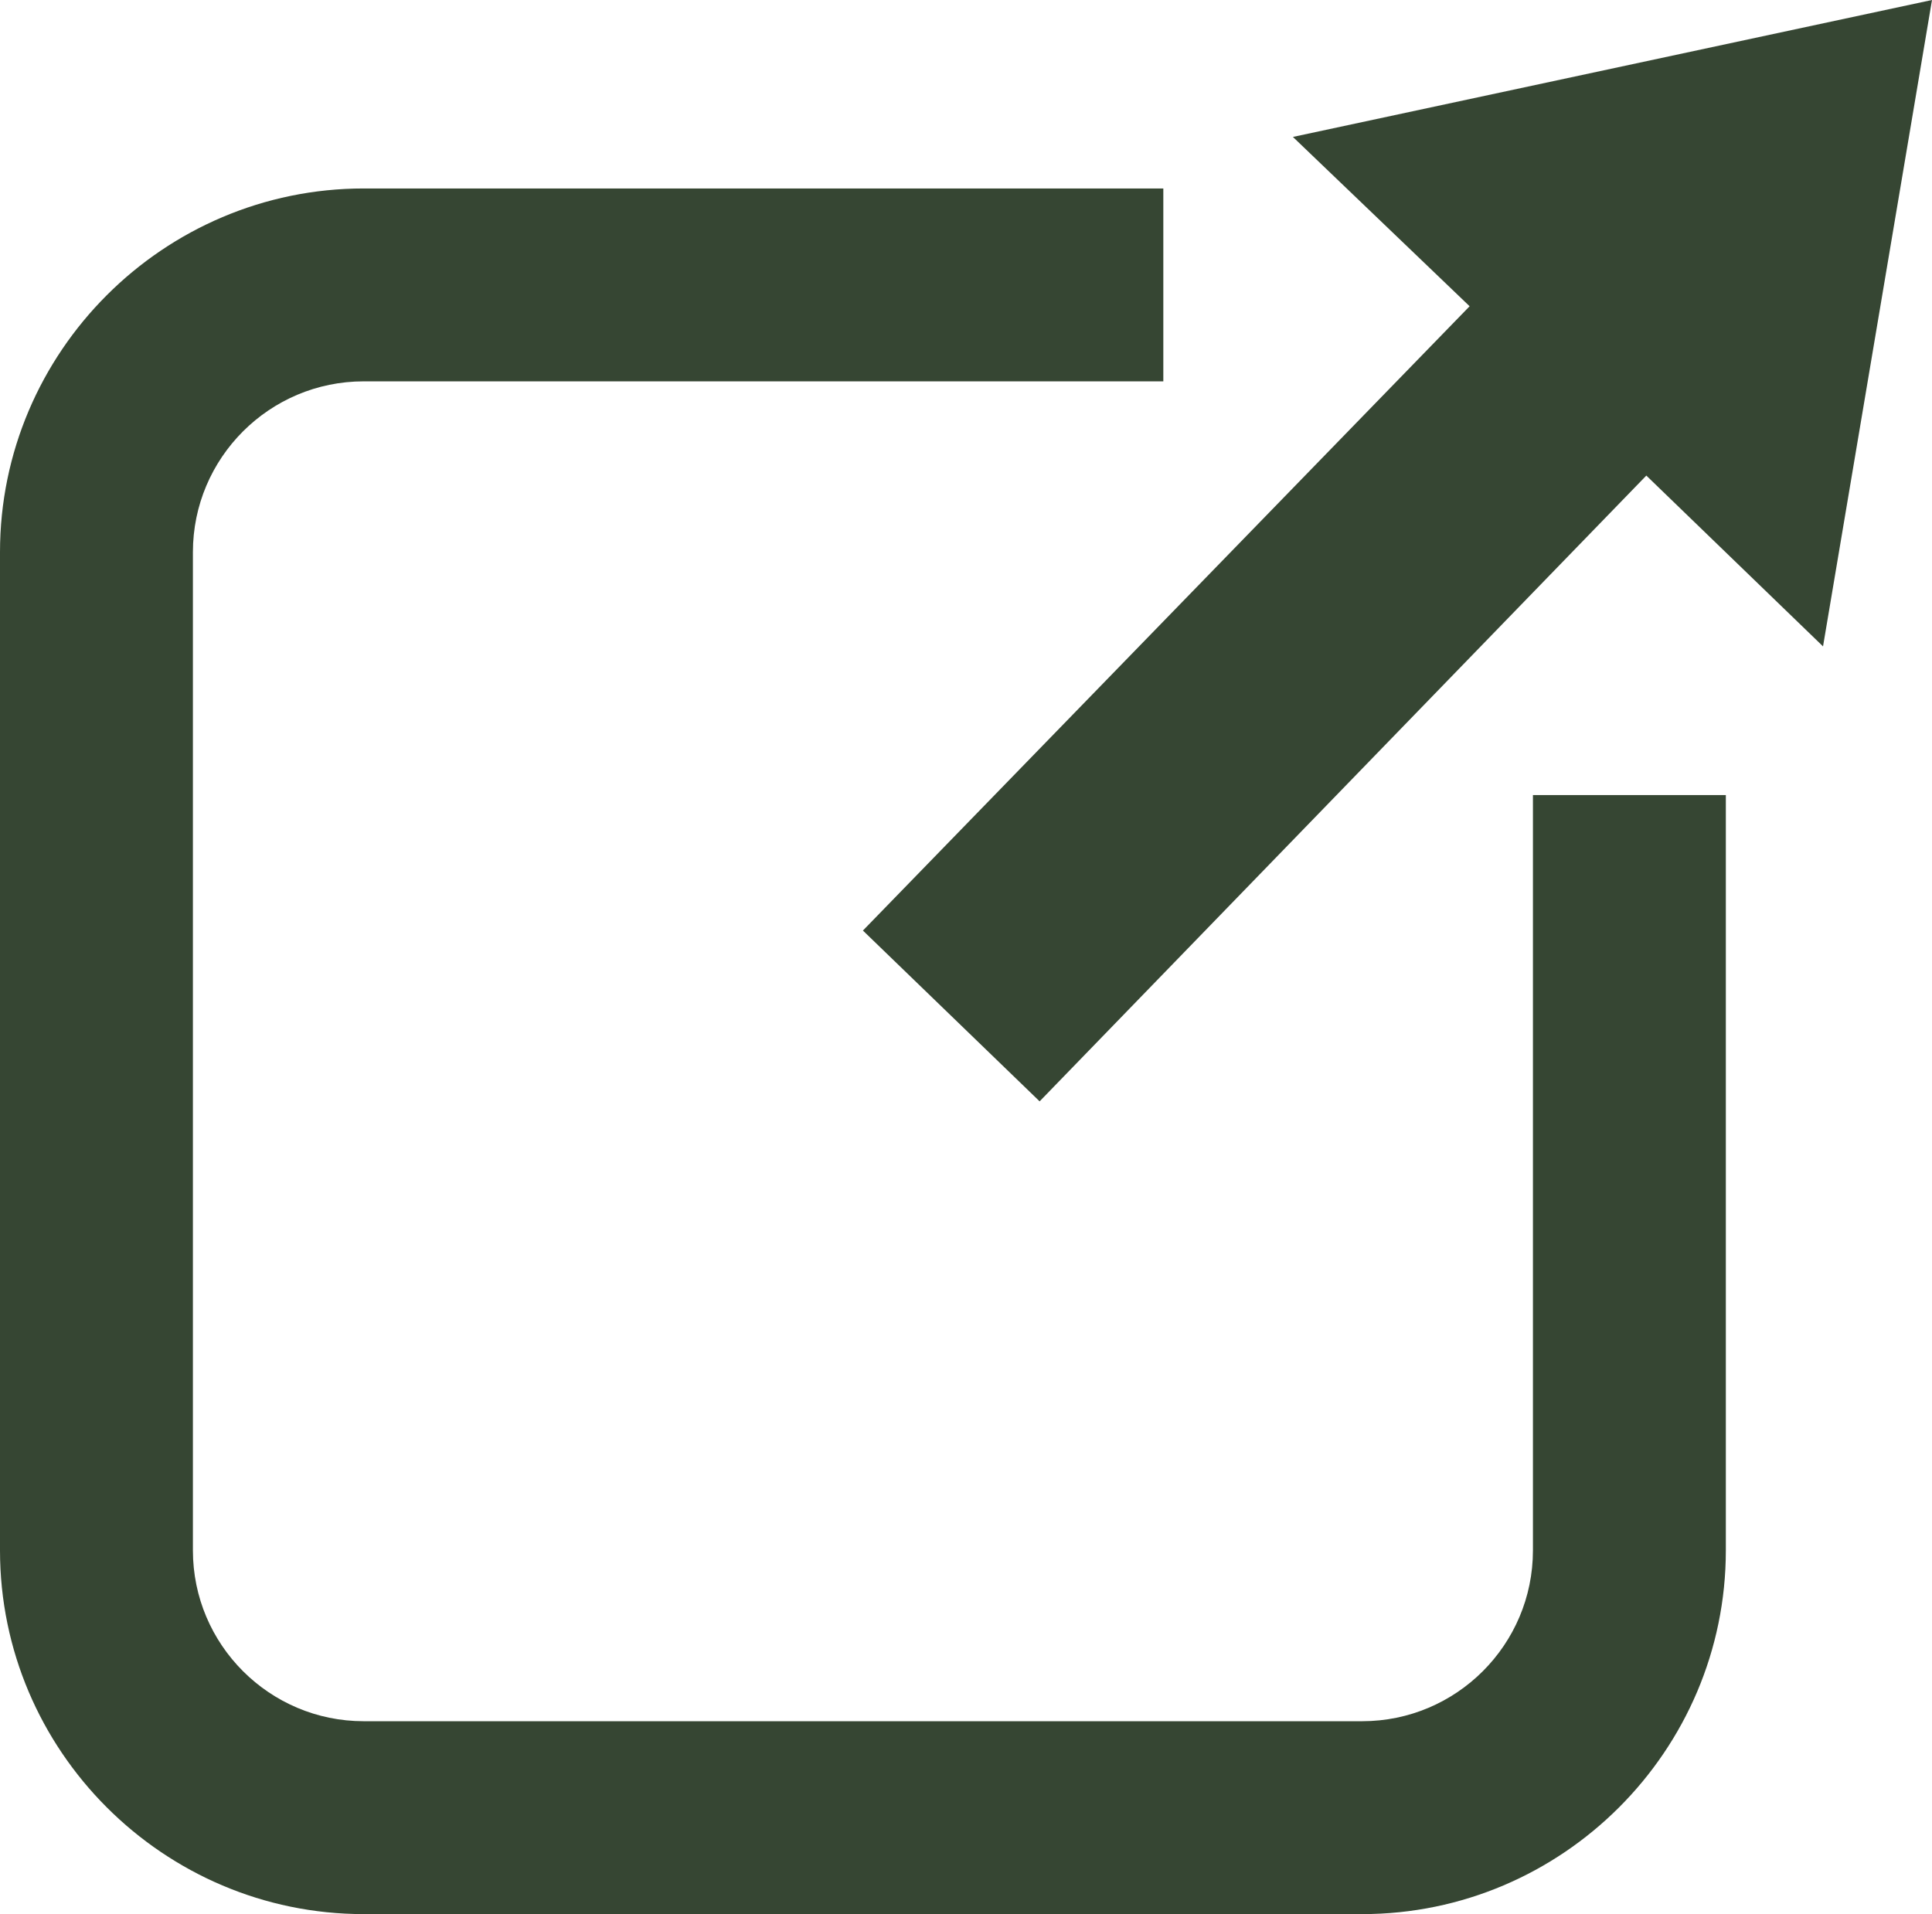
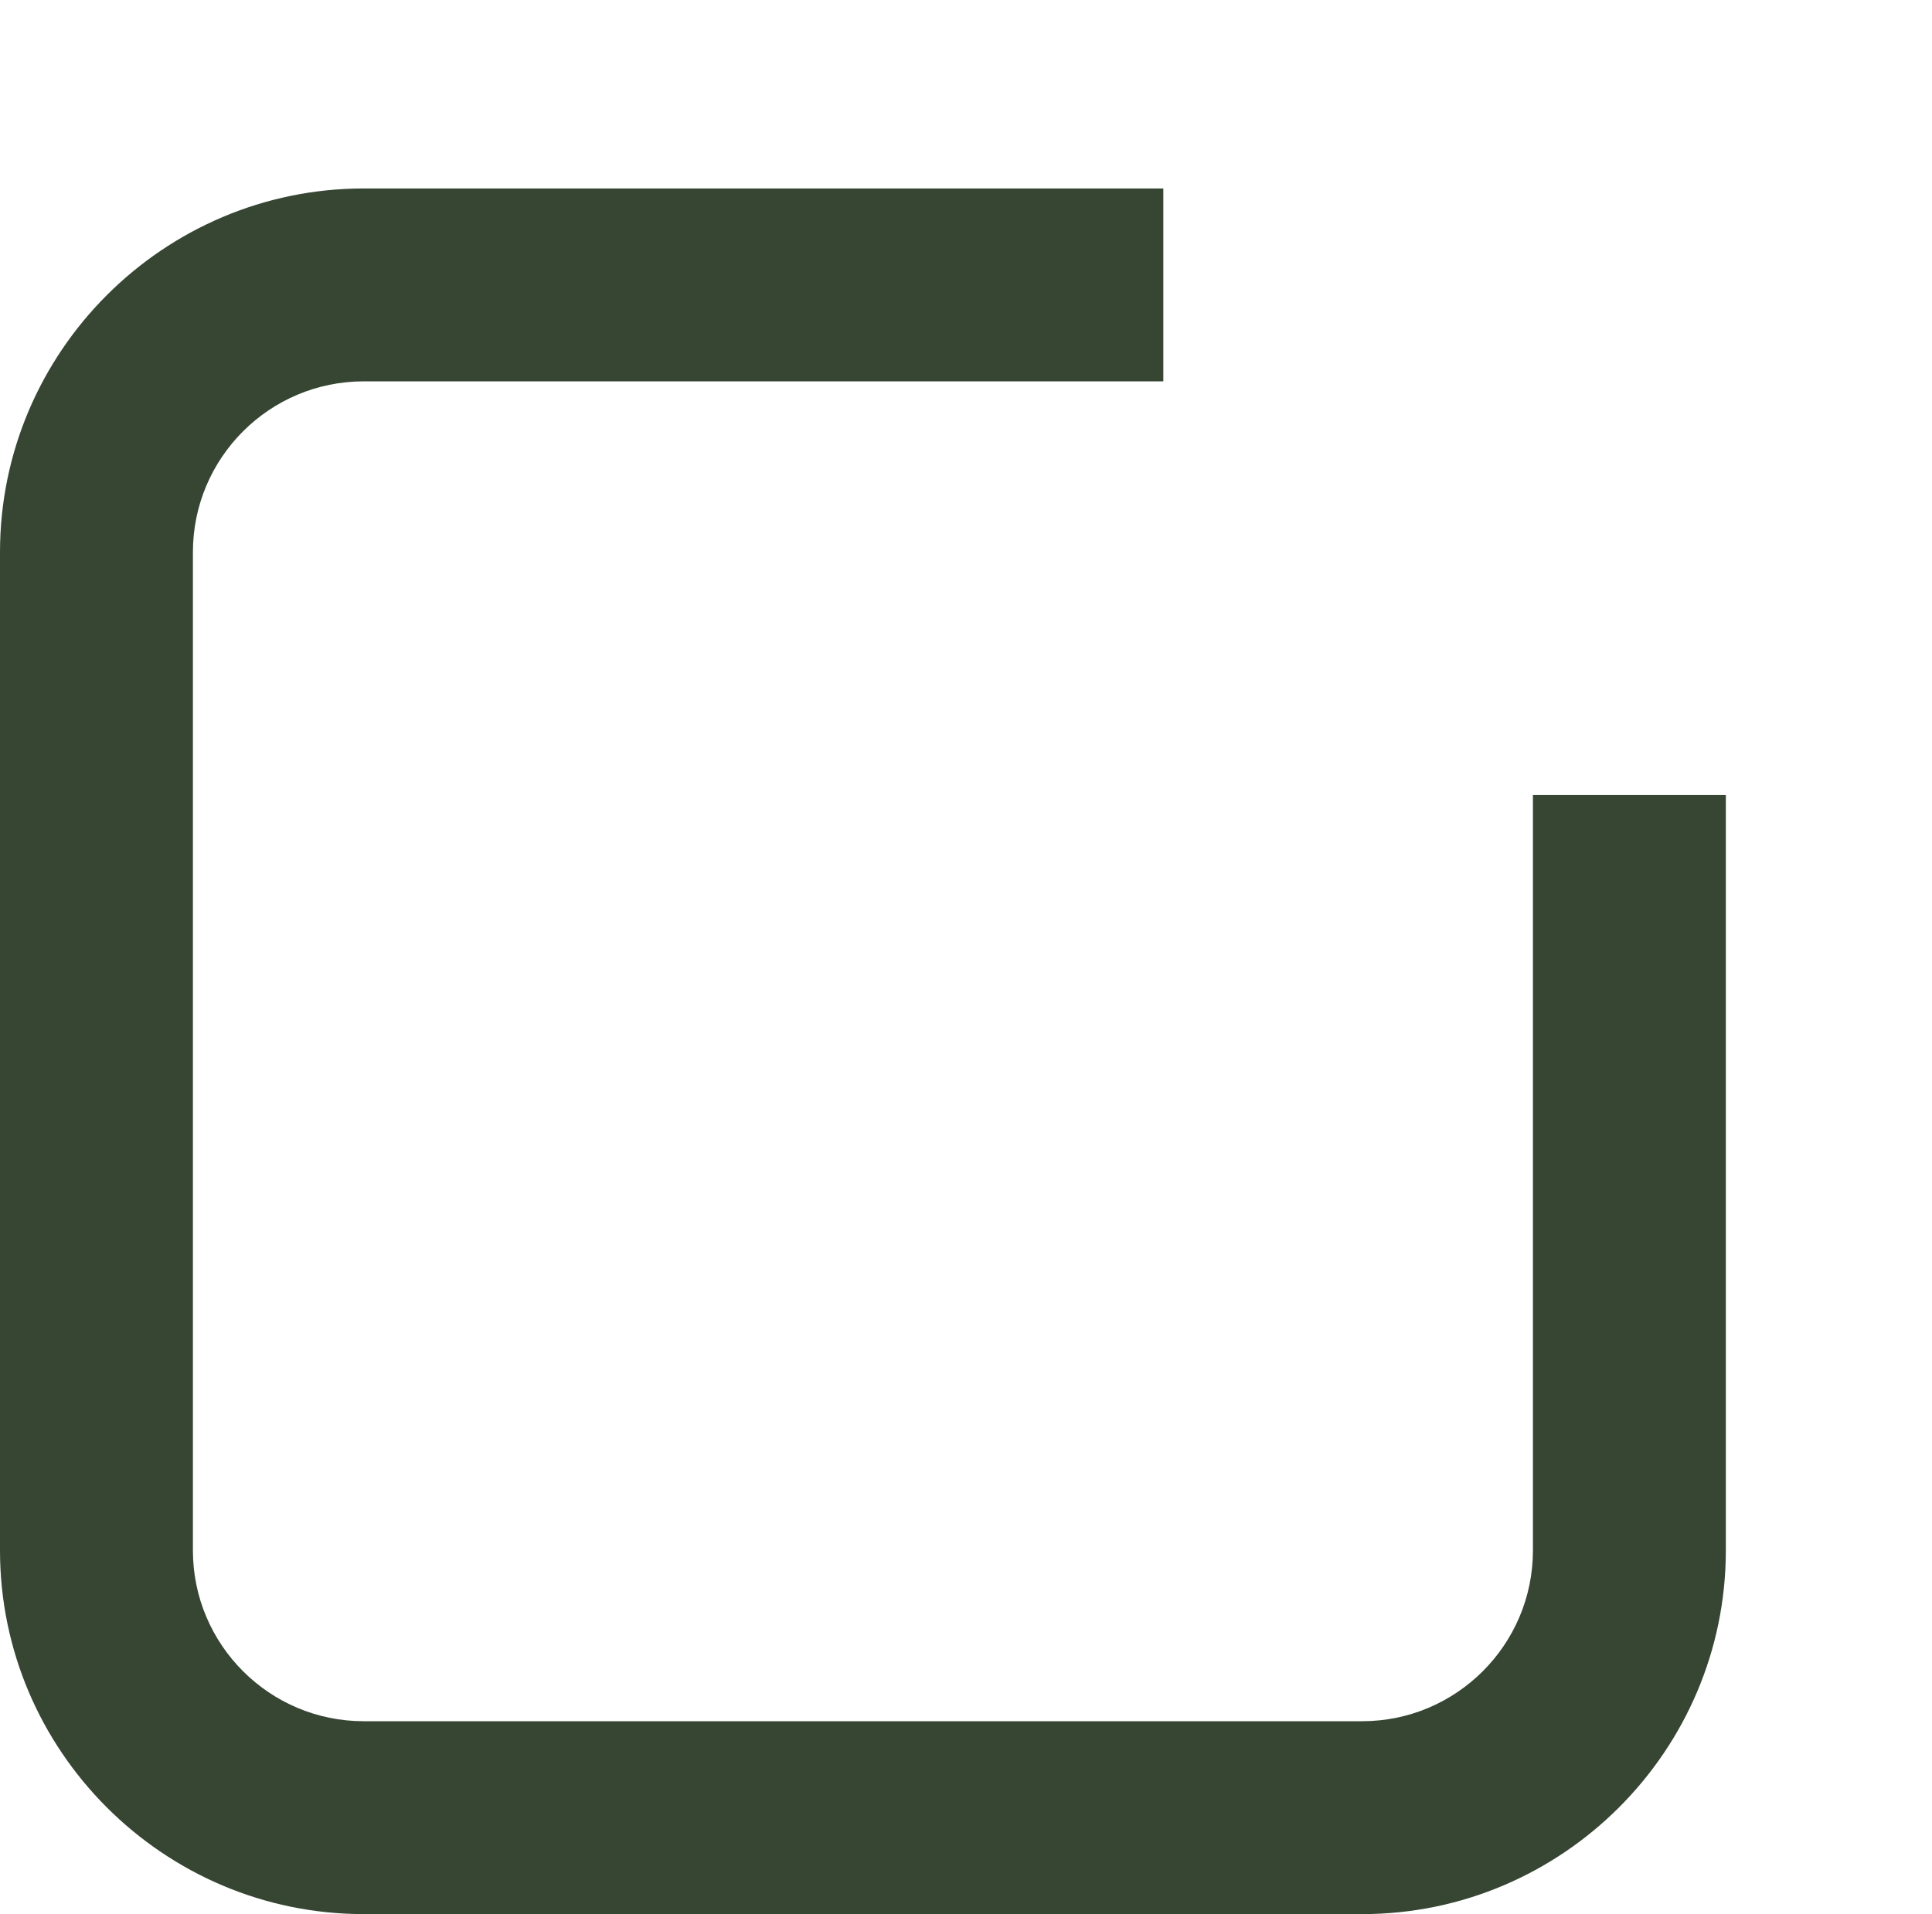
<svg xmlns="http://www.w3.org/2000/svg" id="_レイヤー_2" viewBox="0 0 13.12 13">
  <defs>
    <style>.cls-1{fill:#364633;}</style>
  </defs>
  <g id="_レイヤー_1-2">
    <path class="cls-1" d="M9.25,13H2.47c-1.36,0-2.47-1.11-2.47-2.47V3.75C0,2.39,1.11,1.28,2.47,1.28h5.43v1.31H2.47c-.64,0-1.16.52-1.16,1.16v6.78c0,.64.52,1.16,1.16,1.16h6.78c.64,0,1.16-.52,1.16-1.16v-5.13h1.31v5.13c0,1.36-1.11,2.47-2.47,2.47Z" />
-     <polygon class="cls-1" points="13.12 0 8.78 .93 9.98 2.08 5.86 6.32 7.06 7.48 11.18 3.23 12.38 4.39 13.12 0" />
  </g>
</svg>